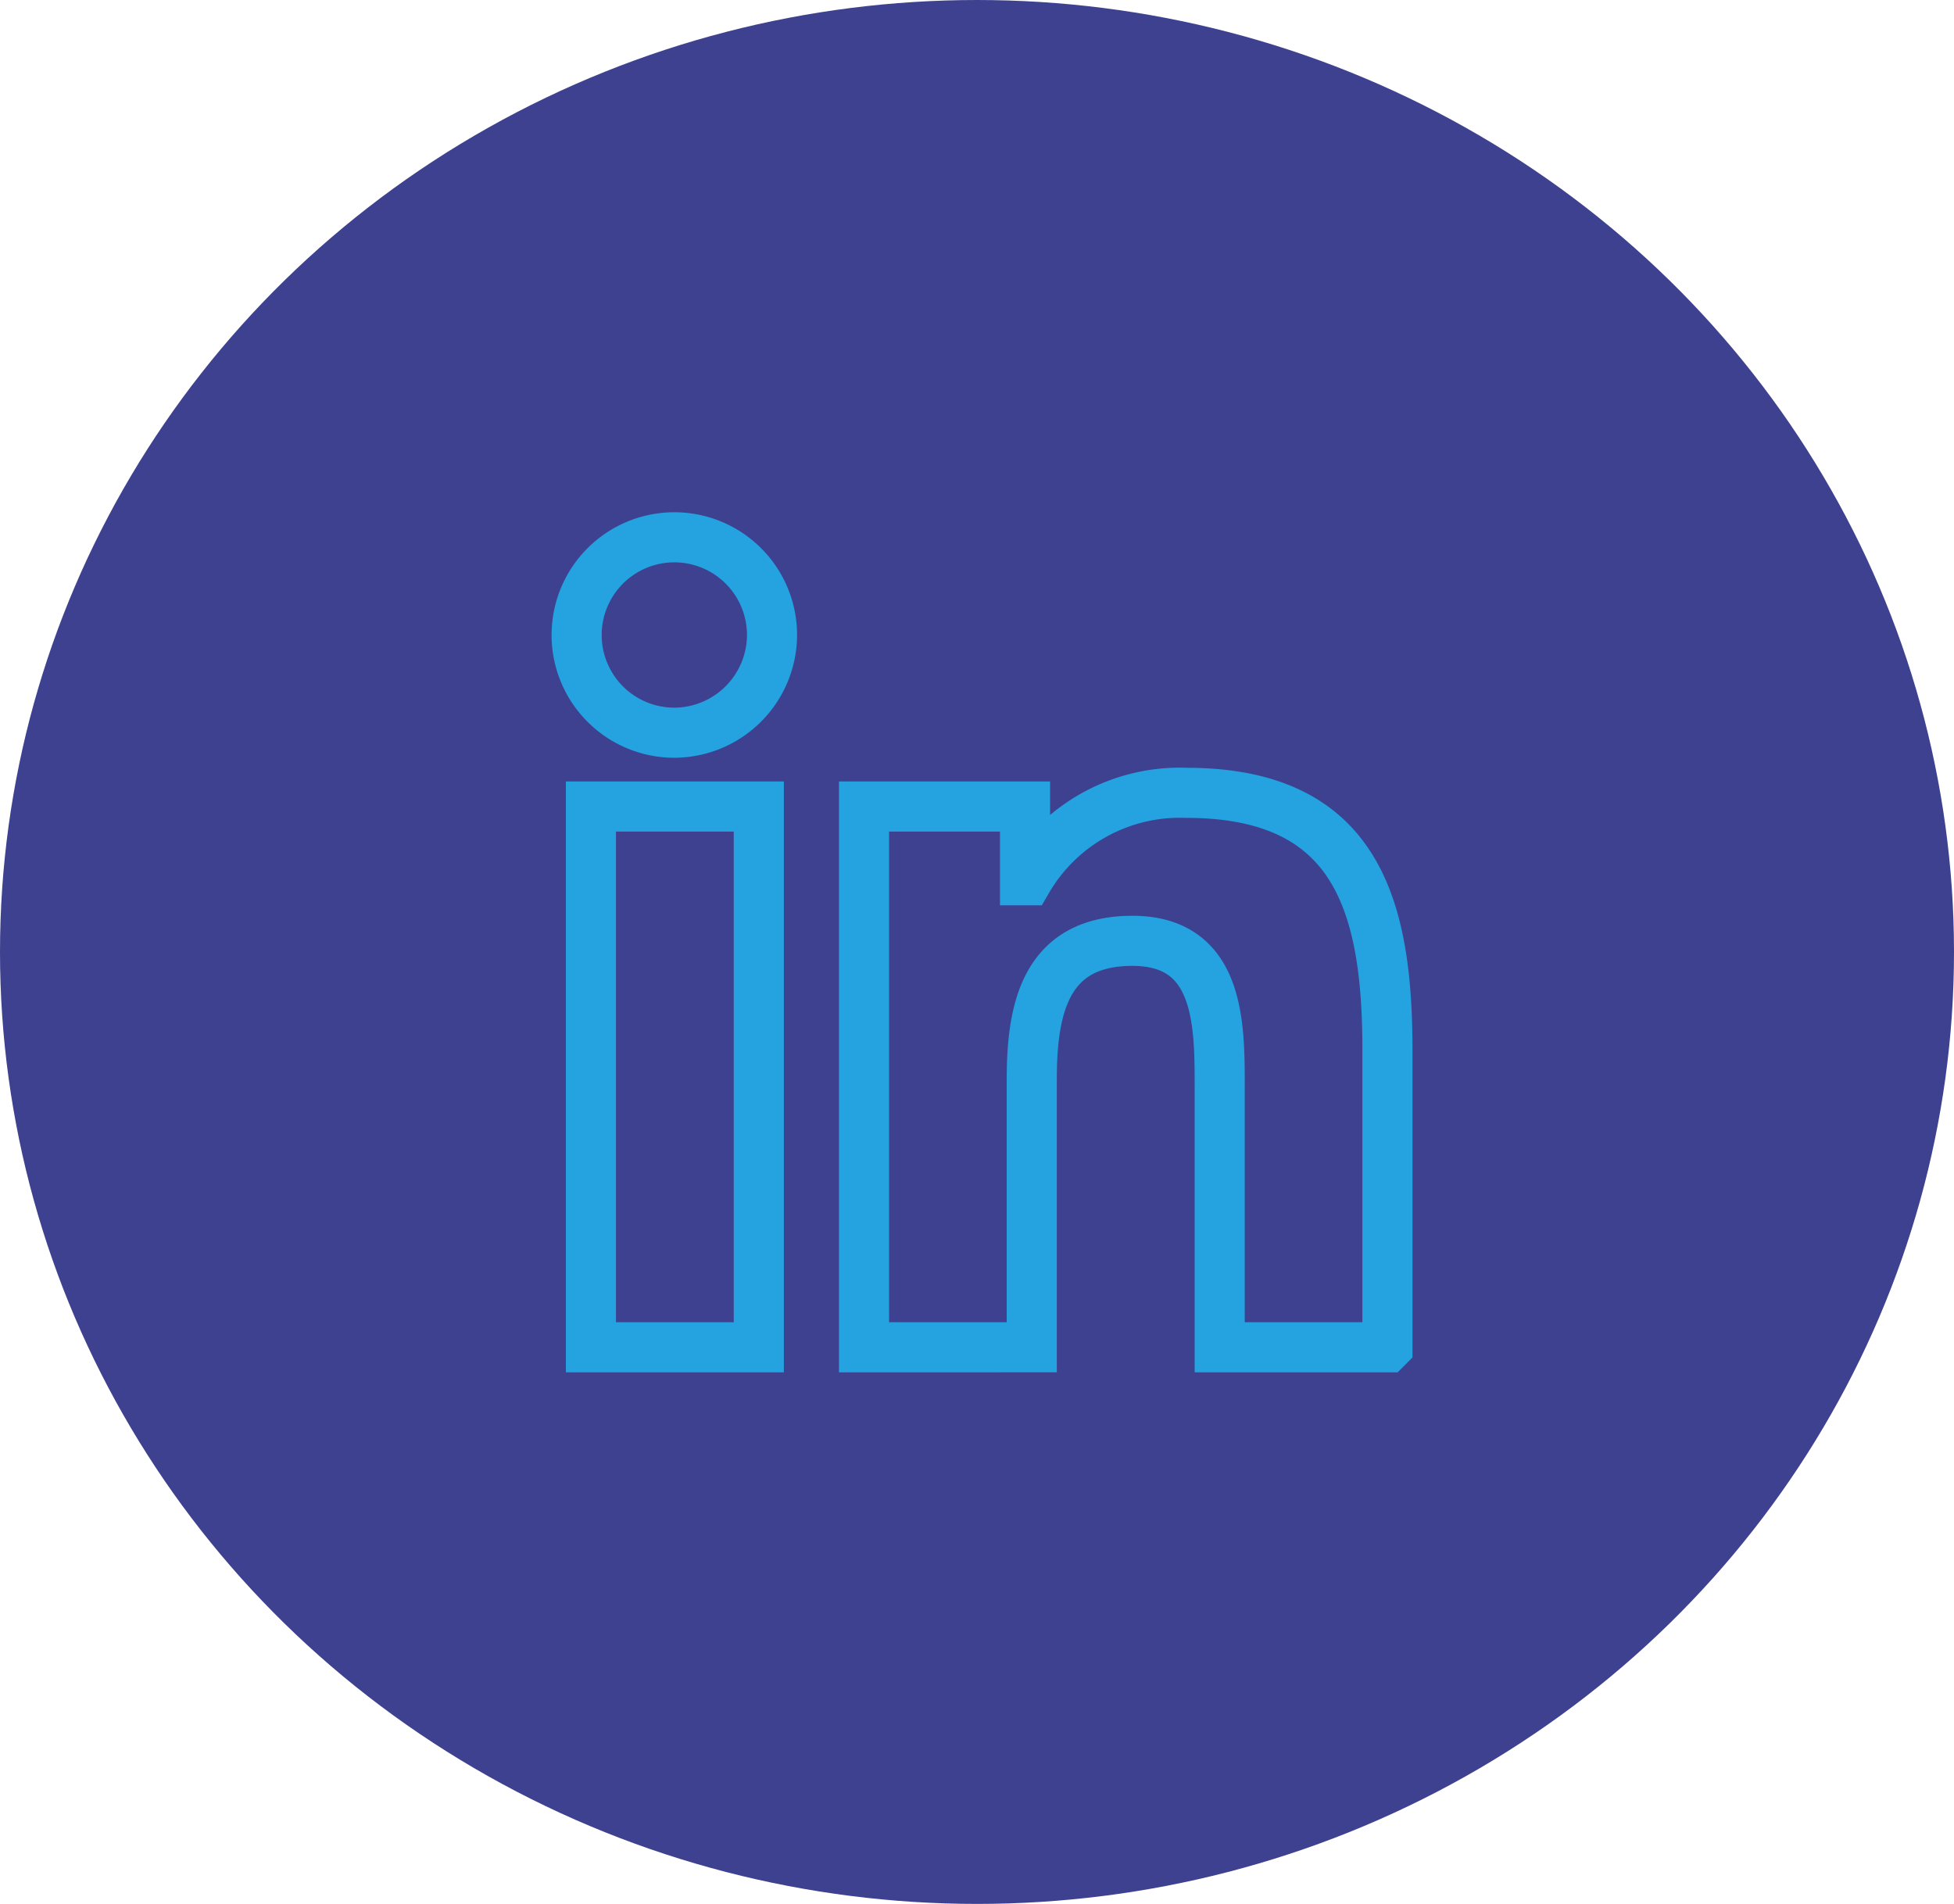
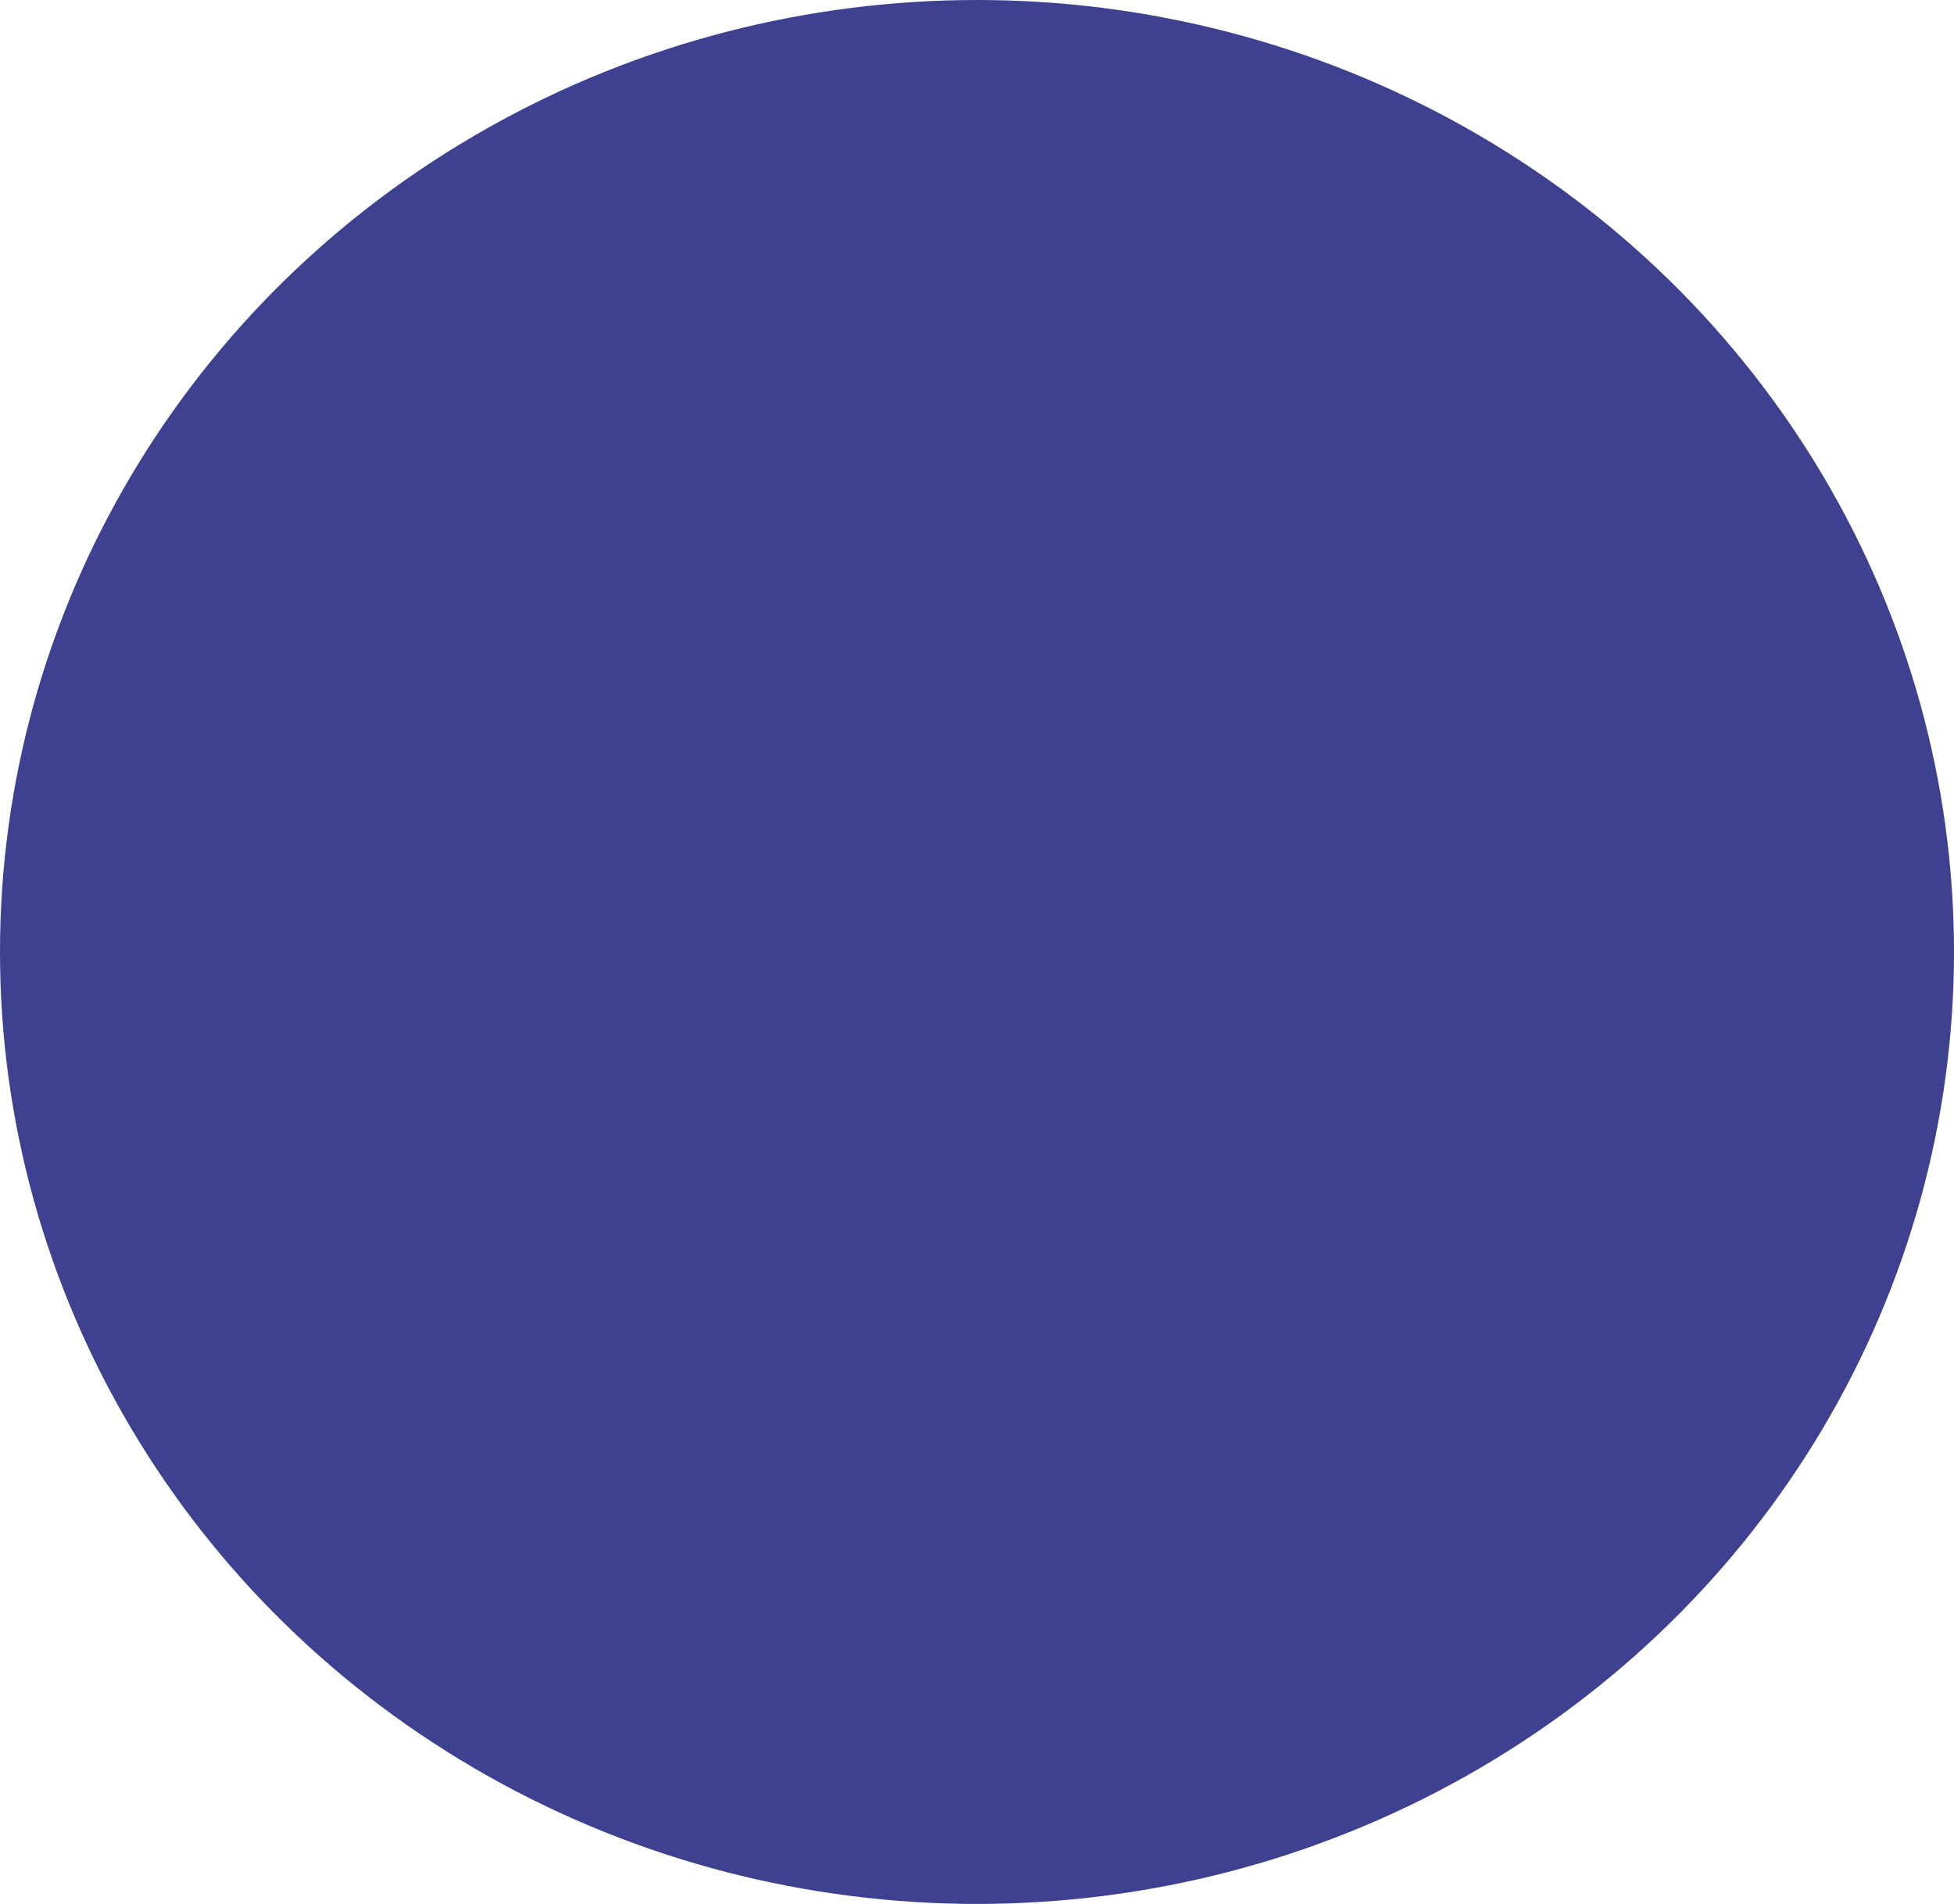
<svg xmlns="http://www.w3.org/2000/svg" id="linkedIn" width="39" height="38" viewBox="0 0 39 38">
  <ellipse id="Ellipse_29" data-name="Ellipse 29" cx="19.5" cy="19" rx="19.5" ry="19" fill="#3d418f" />
-   <path id="Icon_awesome-linkedin-in" data-name="Icon awesome-linkedin-in" d="M3.618,16.166H.267V5.373H3.618ZM1.941,3.9A1.95,1.95,0,1,1,3.882,1.942,1.957,1.957,0,0,1,1.941,3.9ZM16.162,16.166H12.817V10.912c0-1.252-.025-2.858-1.742-2.858-1.742,0-2.009,1.36-2.009,2.768v5.344H5.718V5.373H8.932V6.845h.047A3.522,3.522,0,0,1,12.15,5.1c3.392,0,4.015,2.234,4.015,5.135v5.928Z" transform="translate(11.527 10.724)" fill="none" stroke="#25a2e0" stroke-width="1" />
</svg>